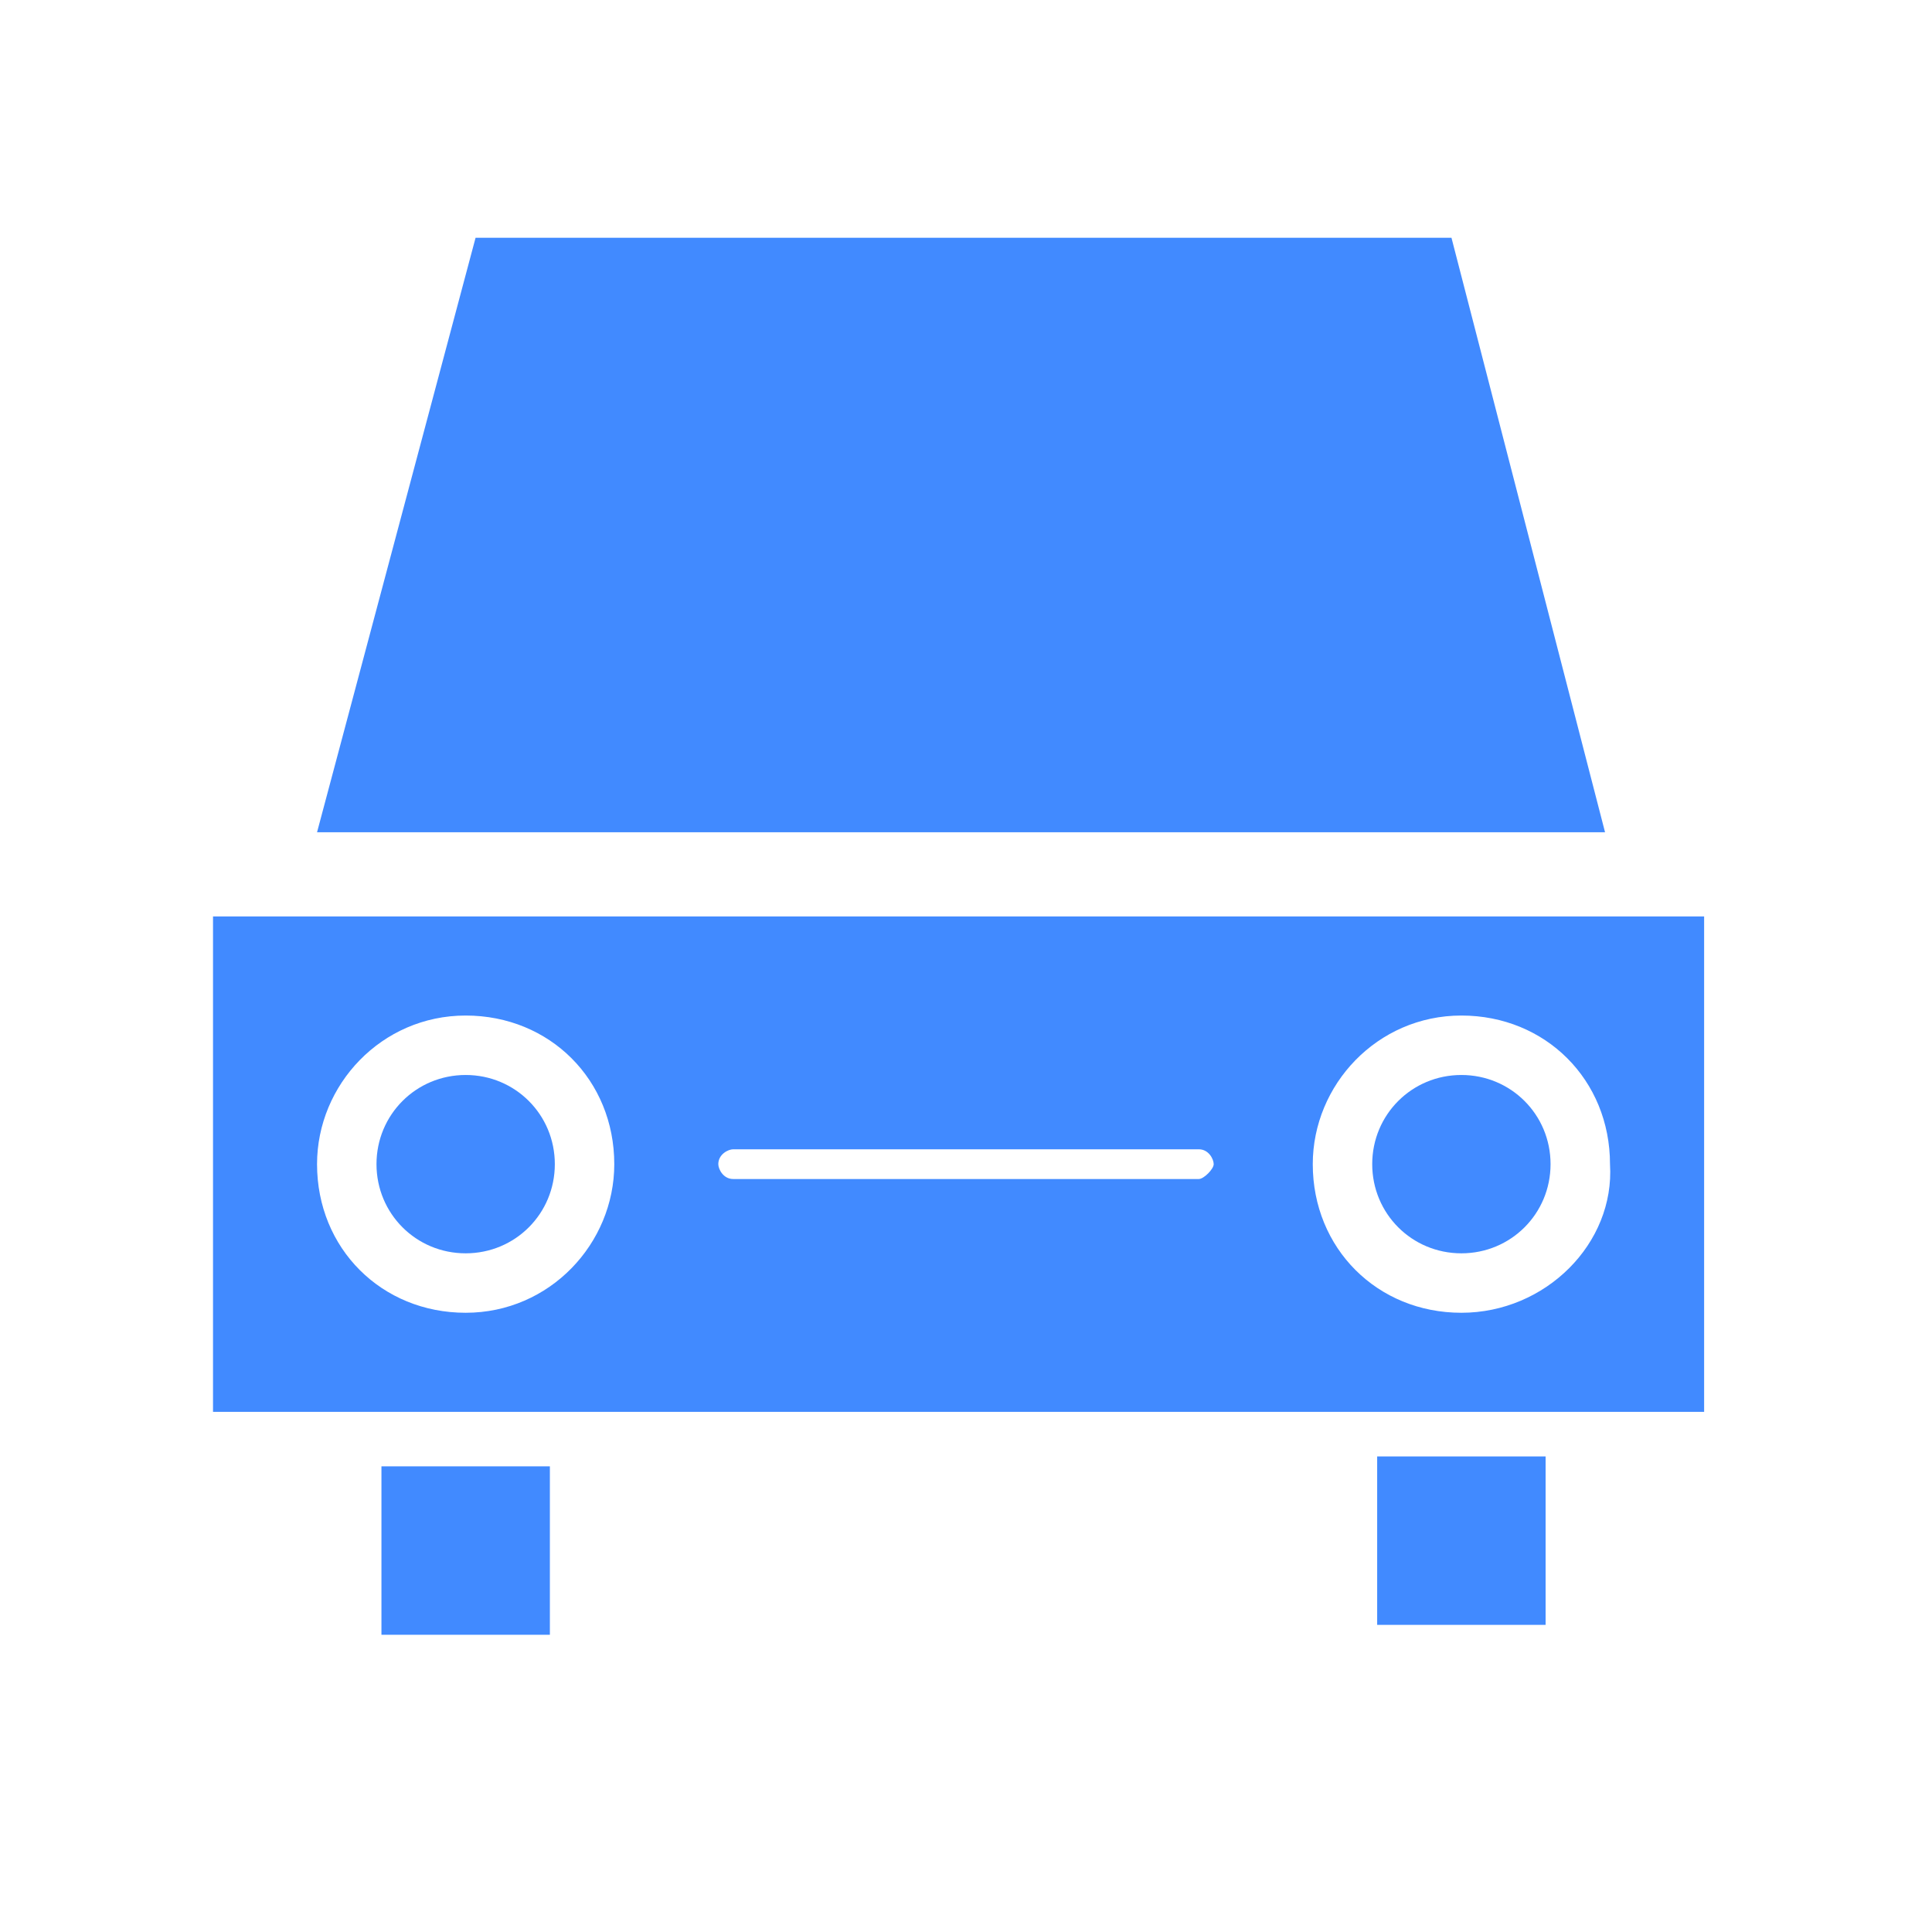
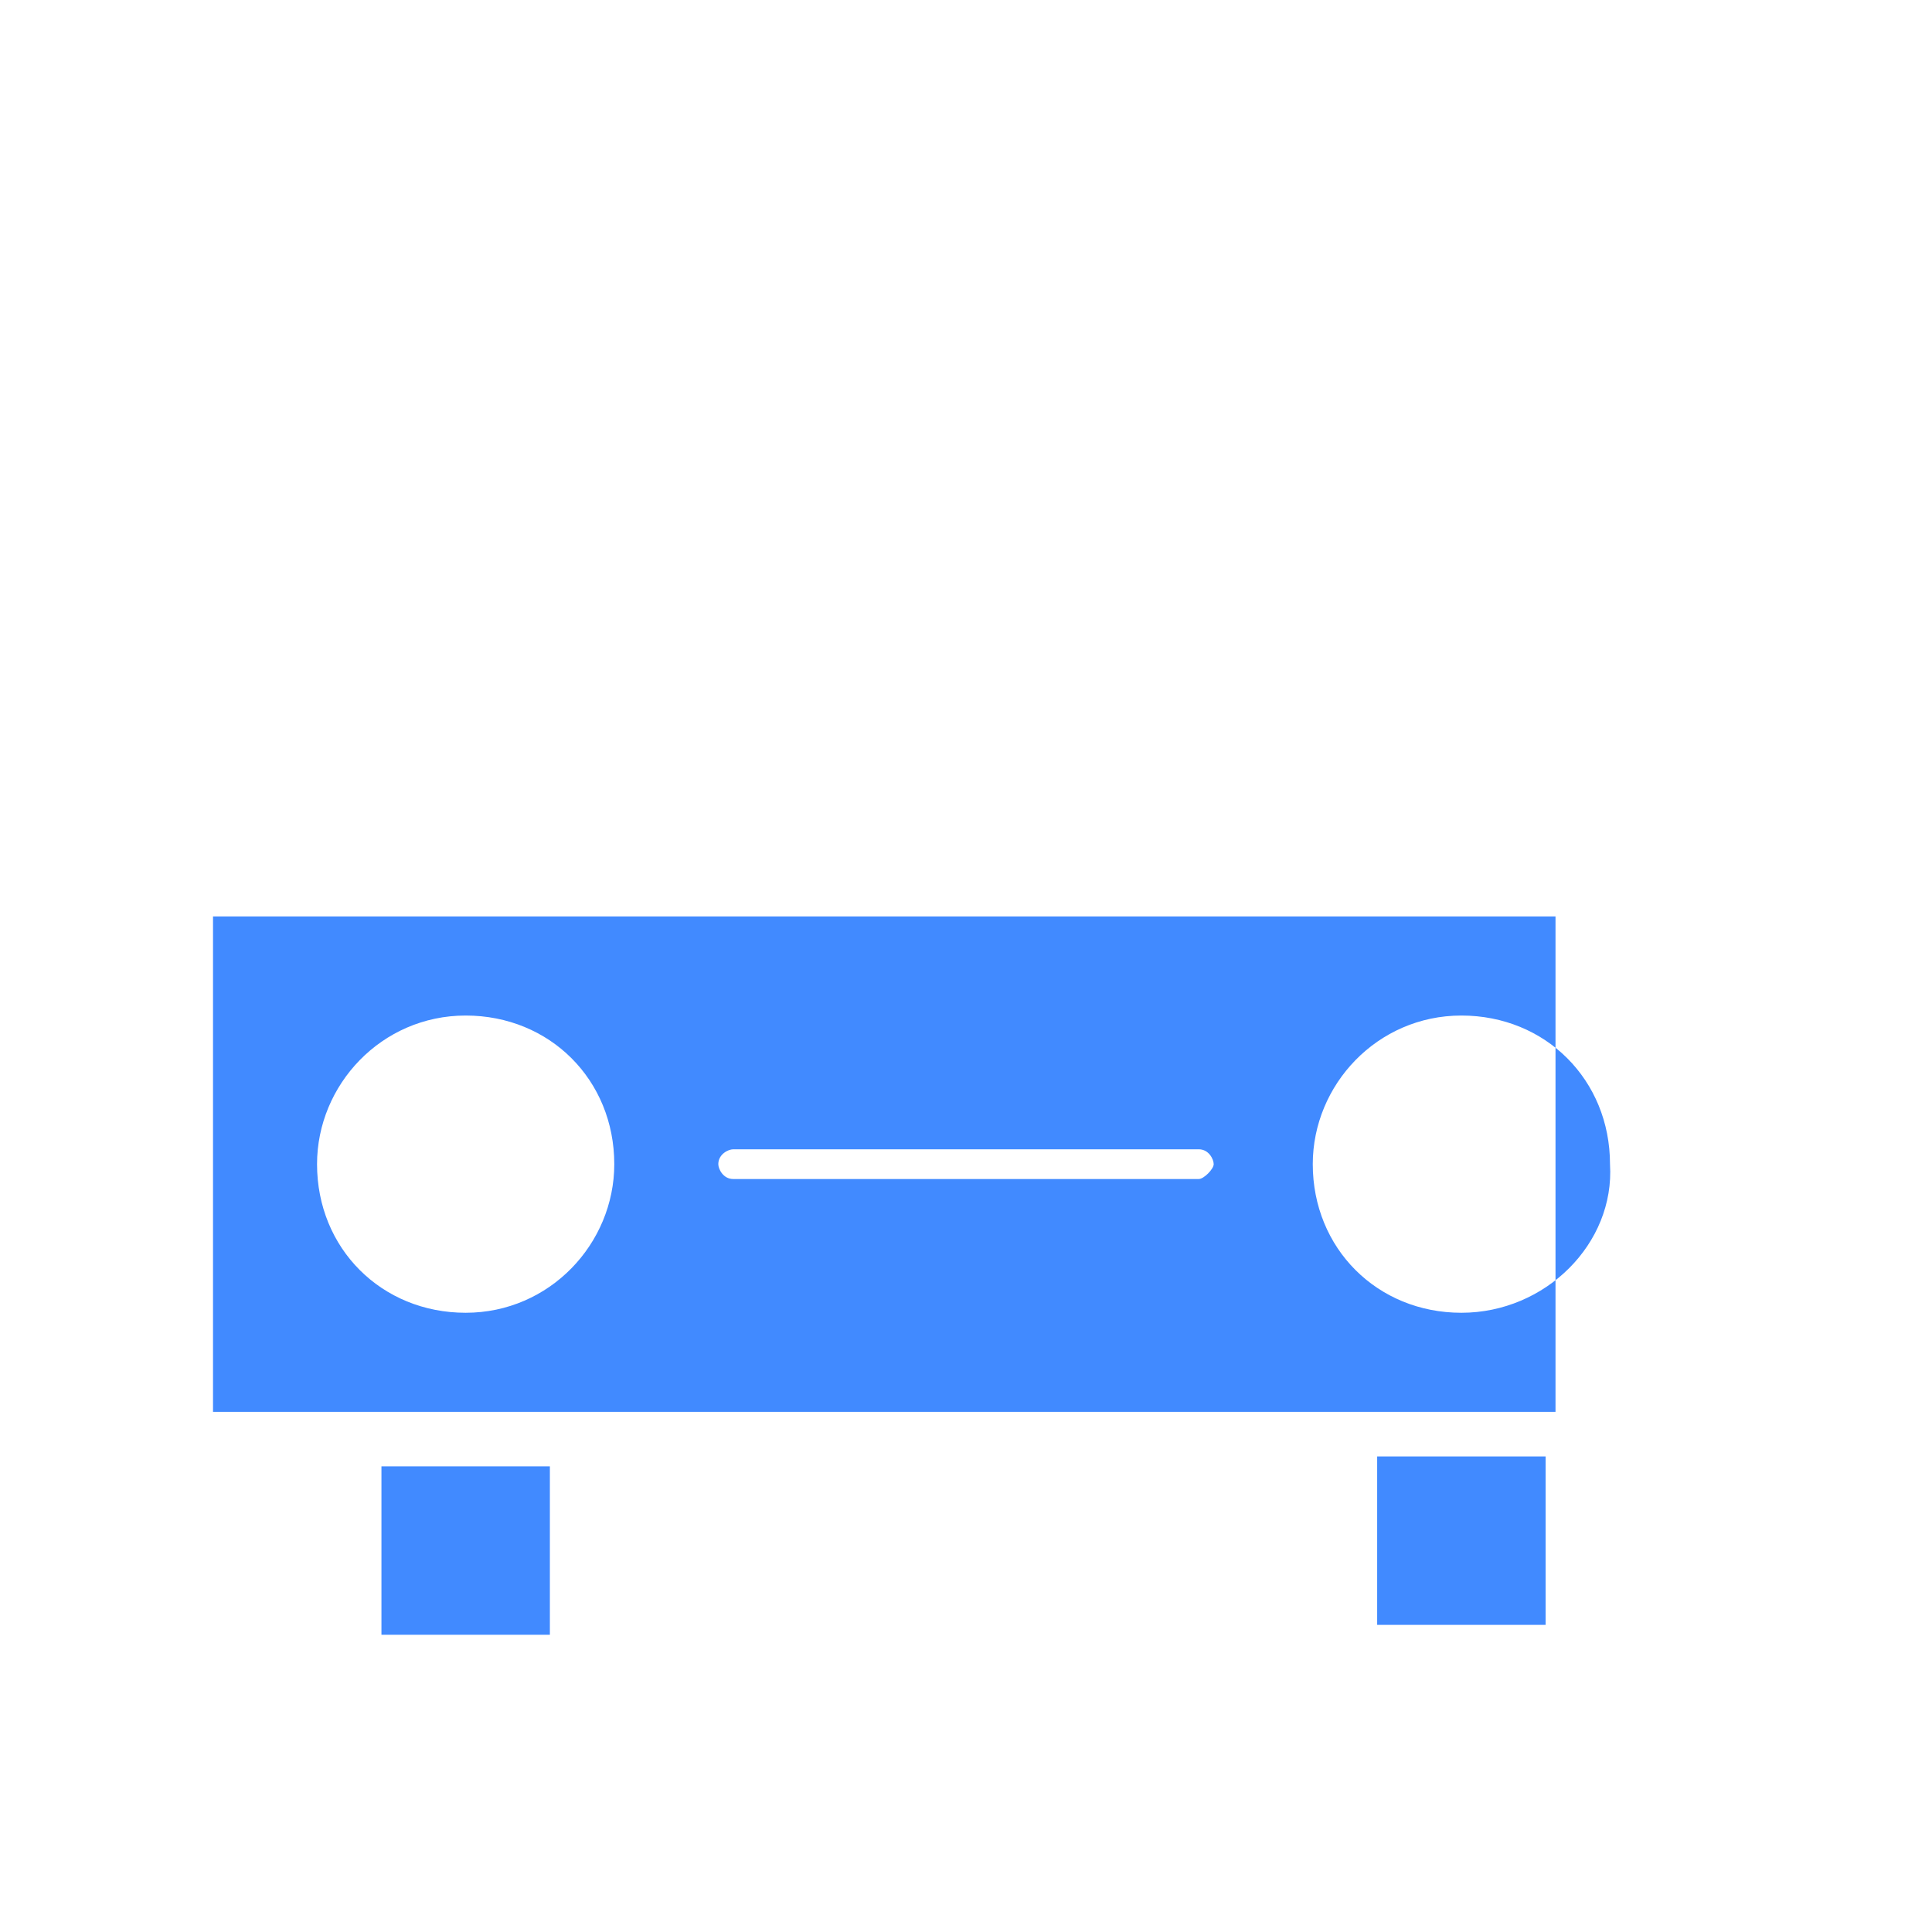
<svg xmlns="http://www.w3.org/2000/svg" version="1.1" id="레이어_1" x="0px" y="0px" viewBox="0 0 39 39" style="enable-background:new 0 0 39 39;" xml:space="preserve">
  <style type="text/css">
	.st0{fill:#418AFF;}
</style>
  <g>
    <g id="F541_x2C__Car_x2C__sedans_x2C__traffic_x2C__transport_x2C__vehicles">
      <g>
        <g>
          <rect x="27.8" y="29.4" class="st0" width="3.4" height="3.4" />
          <rect x="7.7" y="29.6" class="st0" width="3.4" height="3.4" />
-           <polygon class="st0" points="29.3,4.8 24.2,4.8 13.4,4.8 9.6,4.8 6.4,16.8 32.4,16.8     " />
-           <path class="st0" d="M29.5,21.7c-1,0-1.8,0.8-1.8,1.8c0,1,0.8,1.8,1.8,1.8c1,0,1.8-0.8,1.8-1.8C31.3,22.5,30.5,21.7,29.5,21.7z" />
-           <path class="st0" d="M32.9,18.5L32.9,18.5H6H4.3v10h3h4h16.1h4h3v-10H32.9z M9.4,26.5c-1.7,0-3-1.3-3-3c0-1.6,1.3-3,3-3      c1.7,0,3,1.3,3,3C12.4,25.1,11.1,26.5,9.4,26.5z M24.2,23.8h-9.4c-0.2,0-0.3-0.2-0.3-0.3c0-0.2,0.2-0.3,0.3-0.3h9.4      c0.2,0,0.3,0.2,0.3,0.3C24.5,23.6,24.3,23.8,24.2,23.8z M29.5,26.5c-1.7,0-3-1.3-3-3c0-1.6,1.3-3,3-3c1.7,0,3,1.3,3,3      C32.6,25.1,31.2,26.5,29.5,26.5z" />
-           <path class="st0" d="M9.4,21.7c-1,0-1.8,0.8-1.8,1.8c0,1,0.8,1.8,1.8,1.8c1,0,1.8-0.8,1.8-1.8C11.2,22.5,10.4,21.7,9.4,21.7z" />
+           <path class="st0" d="M32.9,18.5L32.9,18.5H6H4.3v10h4h16.1h4h3v-10H32.9z M9.4,26.5c-1.7,0-3-1.3-3-3c0-1.6,1.3-3,3-3      c1.7,0,3,1.3,3,3C12.4,25.1,11.1,26.5,9.4,26.5z M24.2,23.8h-9.4c-0.2,0-0.3-0.2-0.3-0.3c0-0.2,0.2-0.3,0.3-0.3h9.4      c0.2,0,0.3,0.2,0.3,0.3C24.5,23.6,24.3,23.8,24.2,23.8z M29.5,26.5c-1.7,0-3-1.3-3-3c0-1.6,1.3-3,3-3c1.7,0,3,1.3,3,3      C32.6,25.1,31.2,26.5,29.5,26.5z" />
        </g>
      </g>
    </g>
    <g id="Layer_1_00000062872943533590455420000015087648545833441699_">
	</g>
  </g>
</svg>